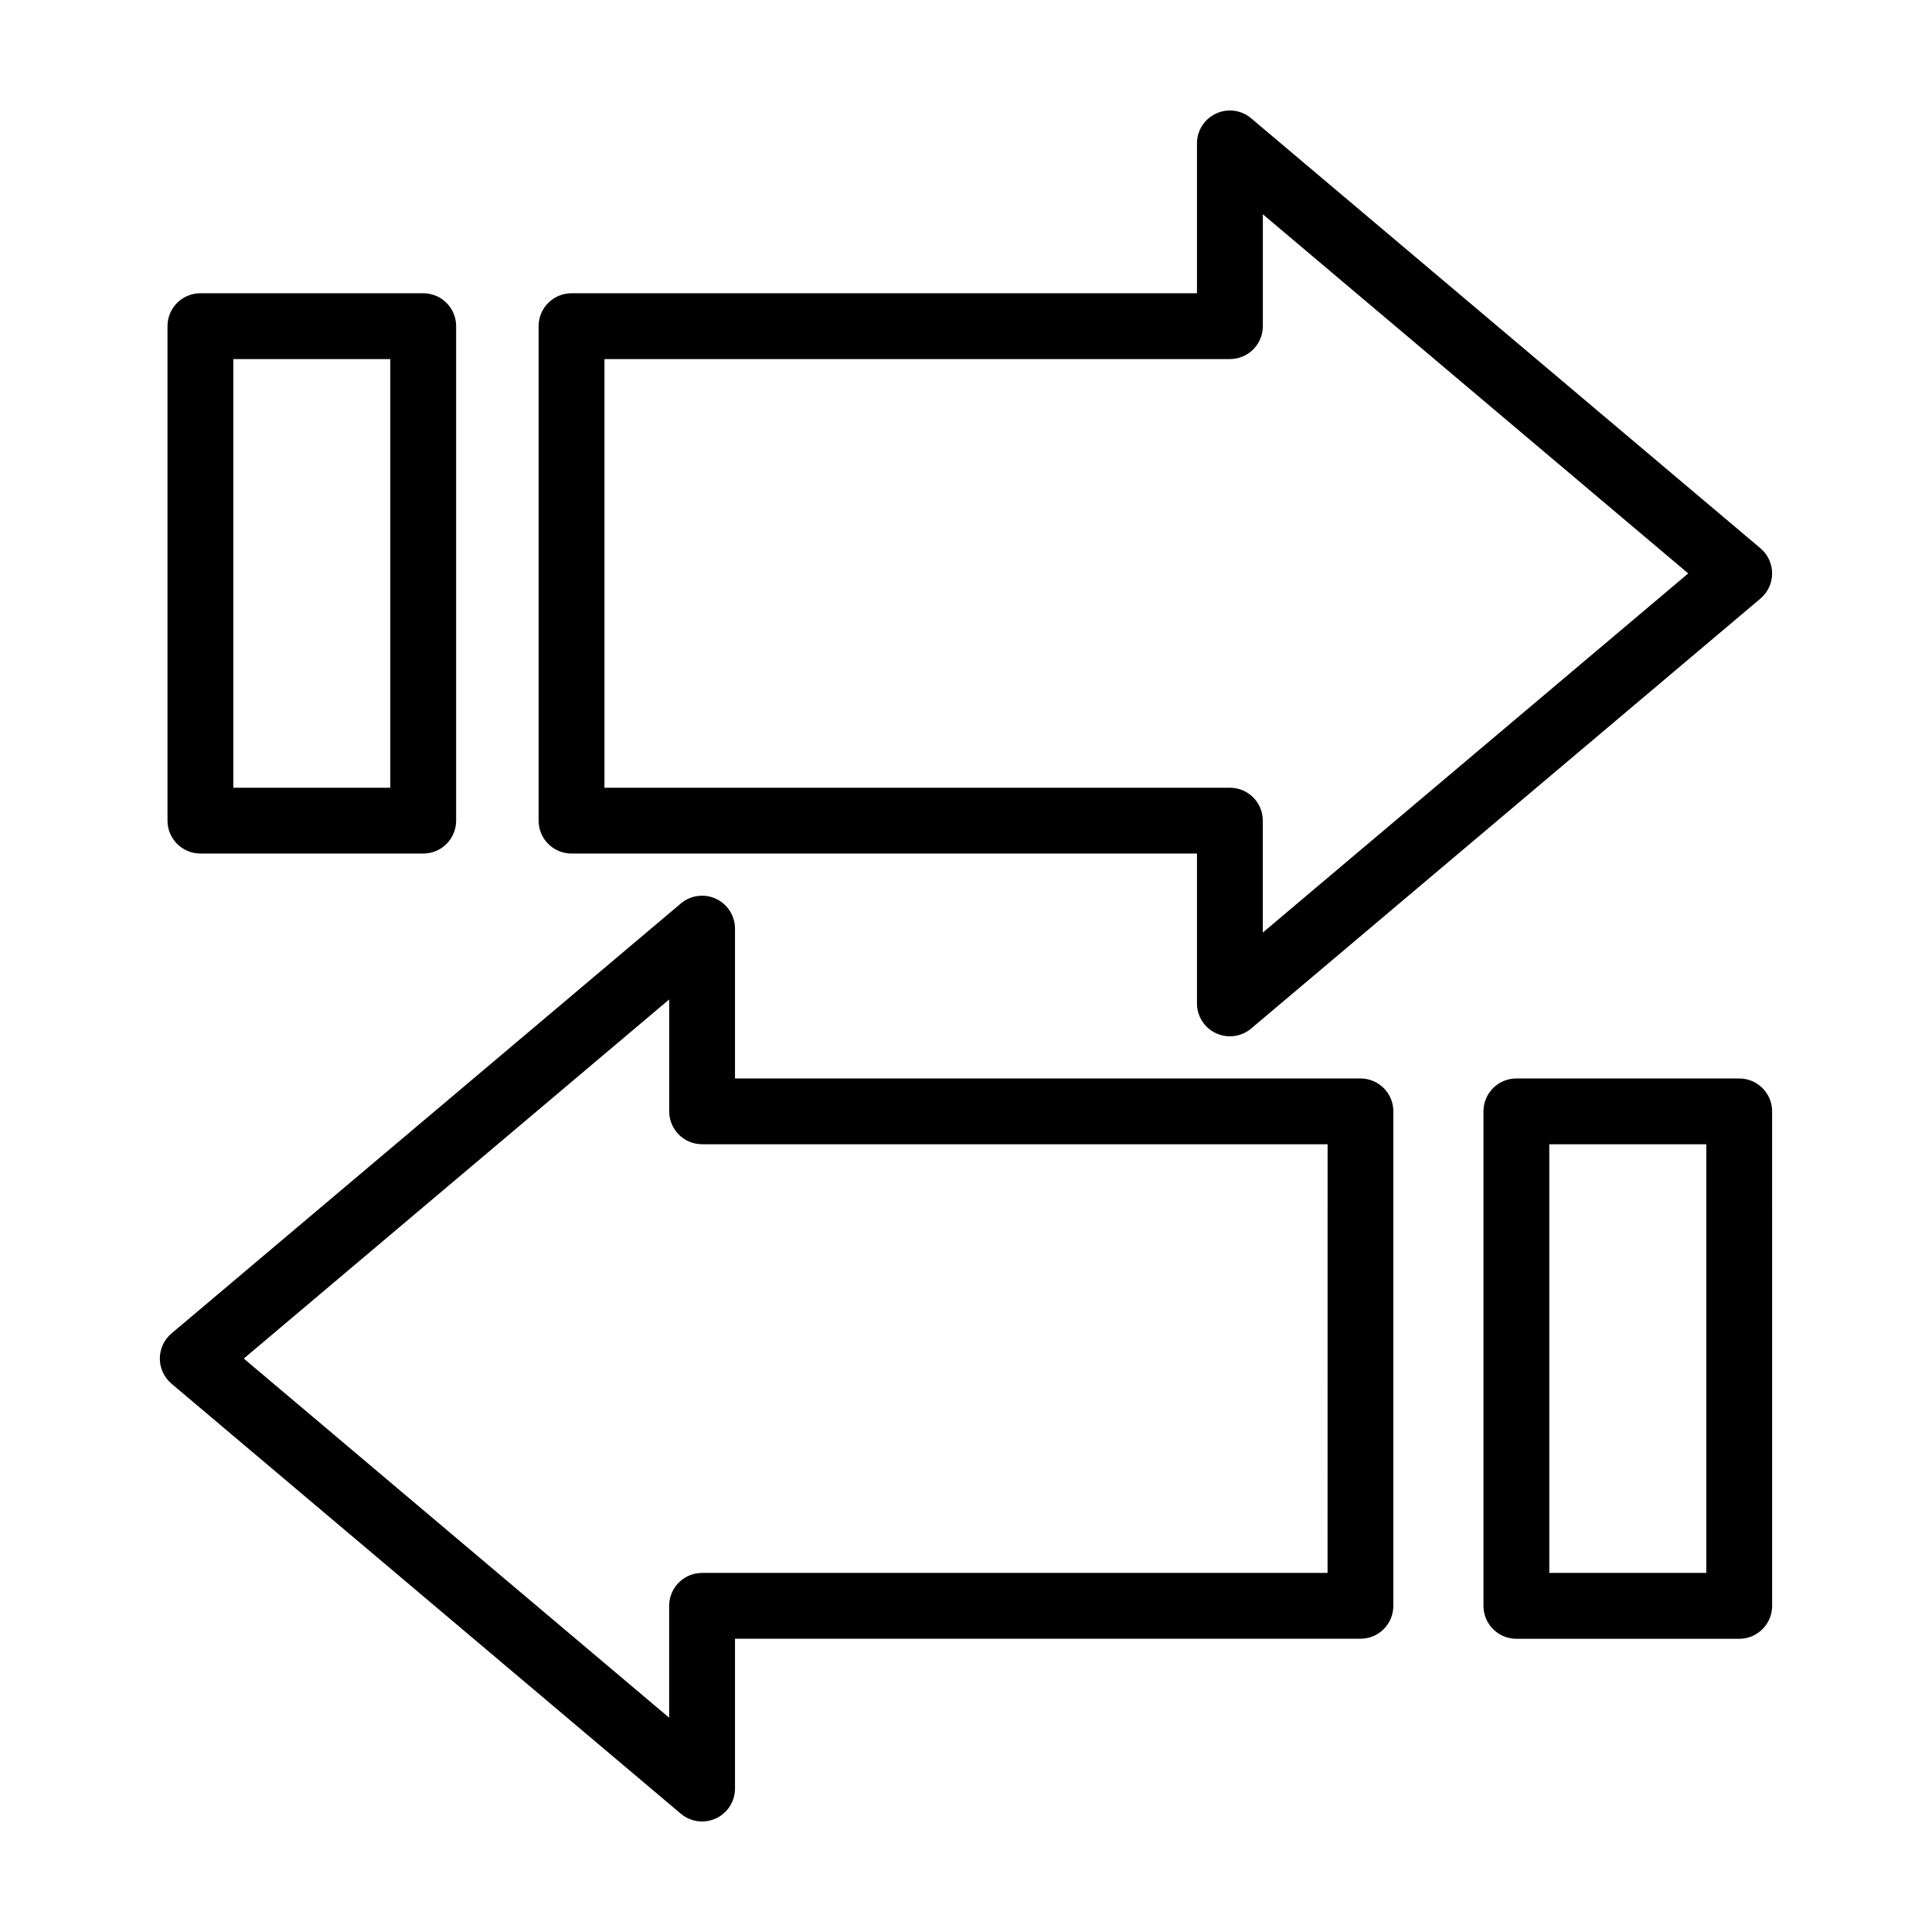
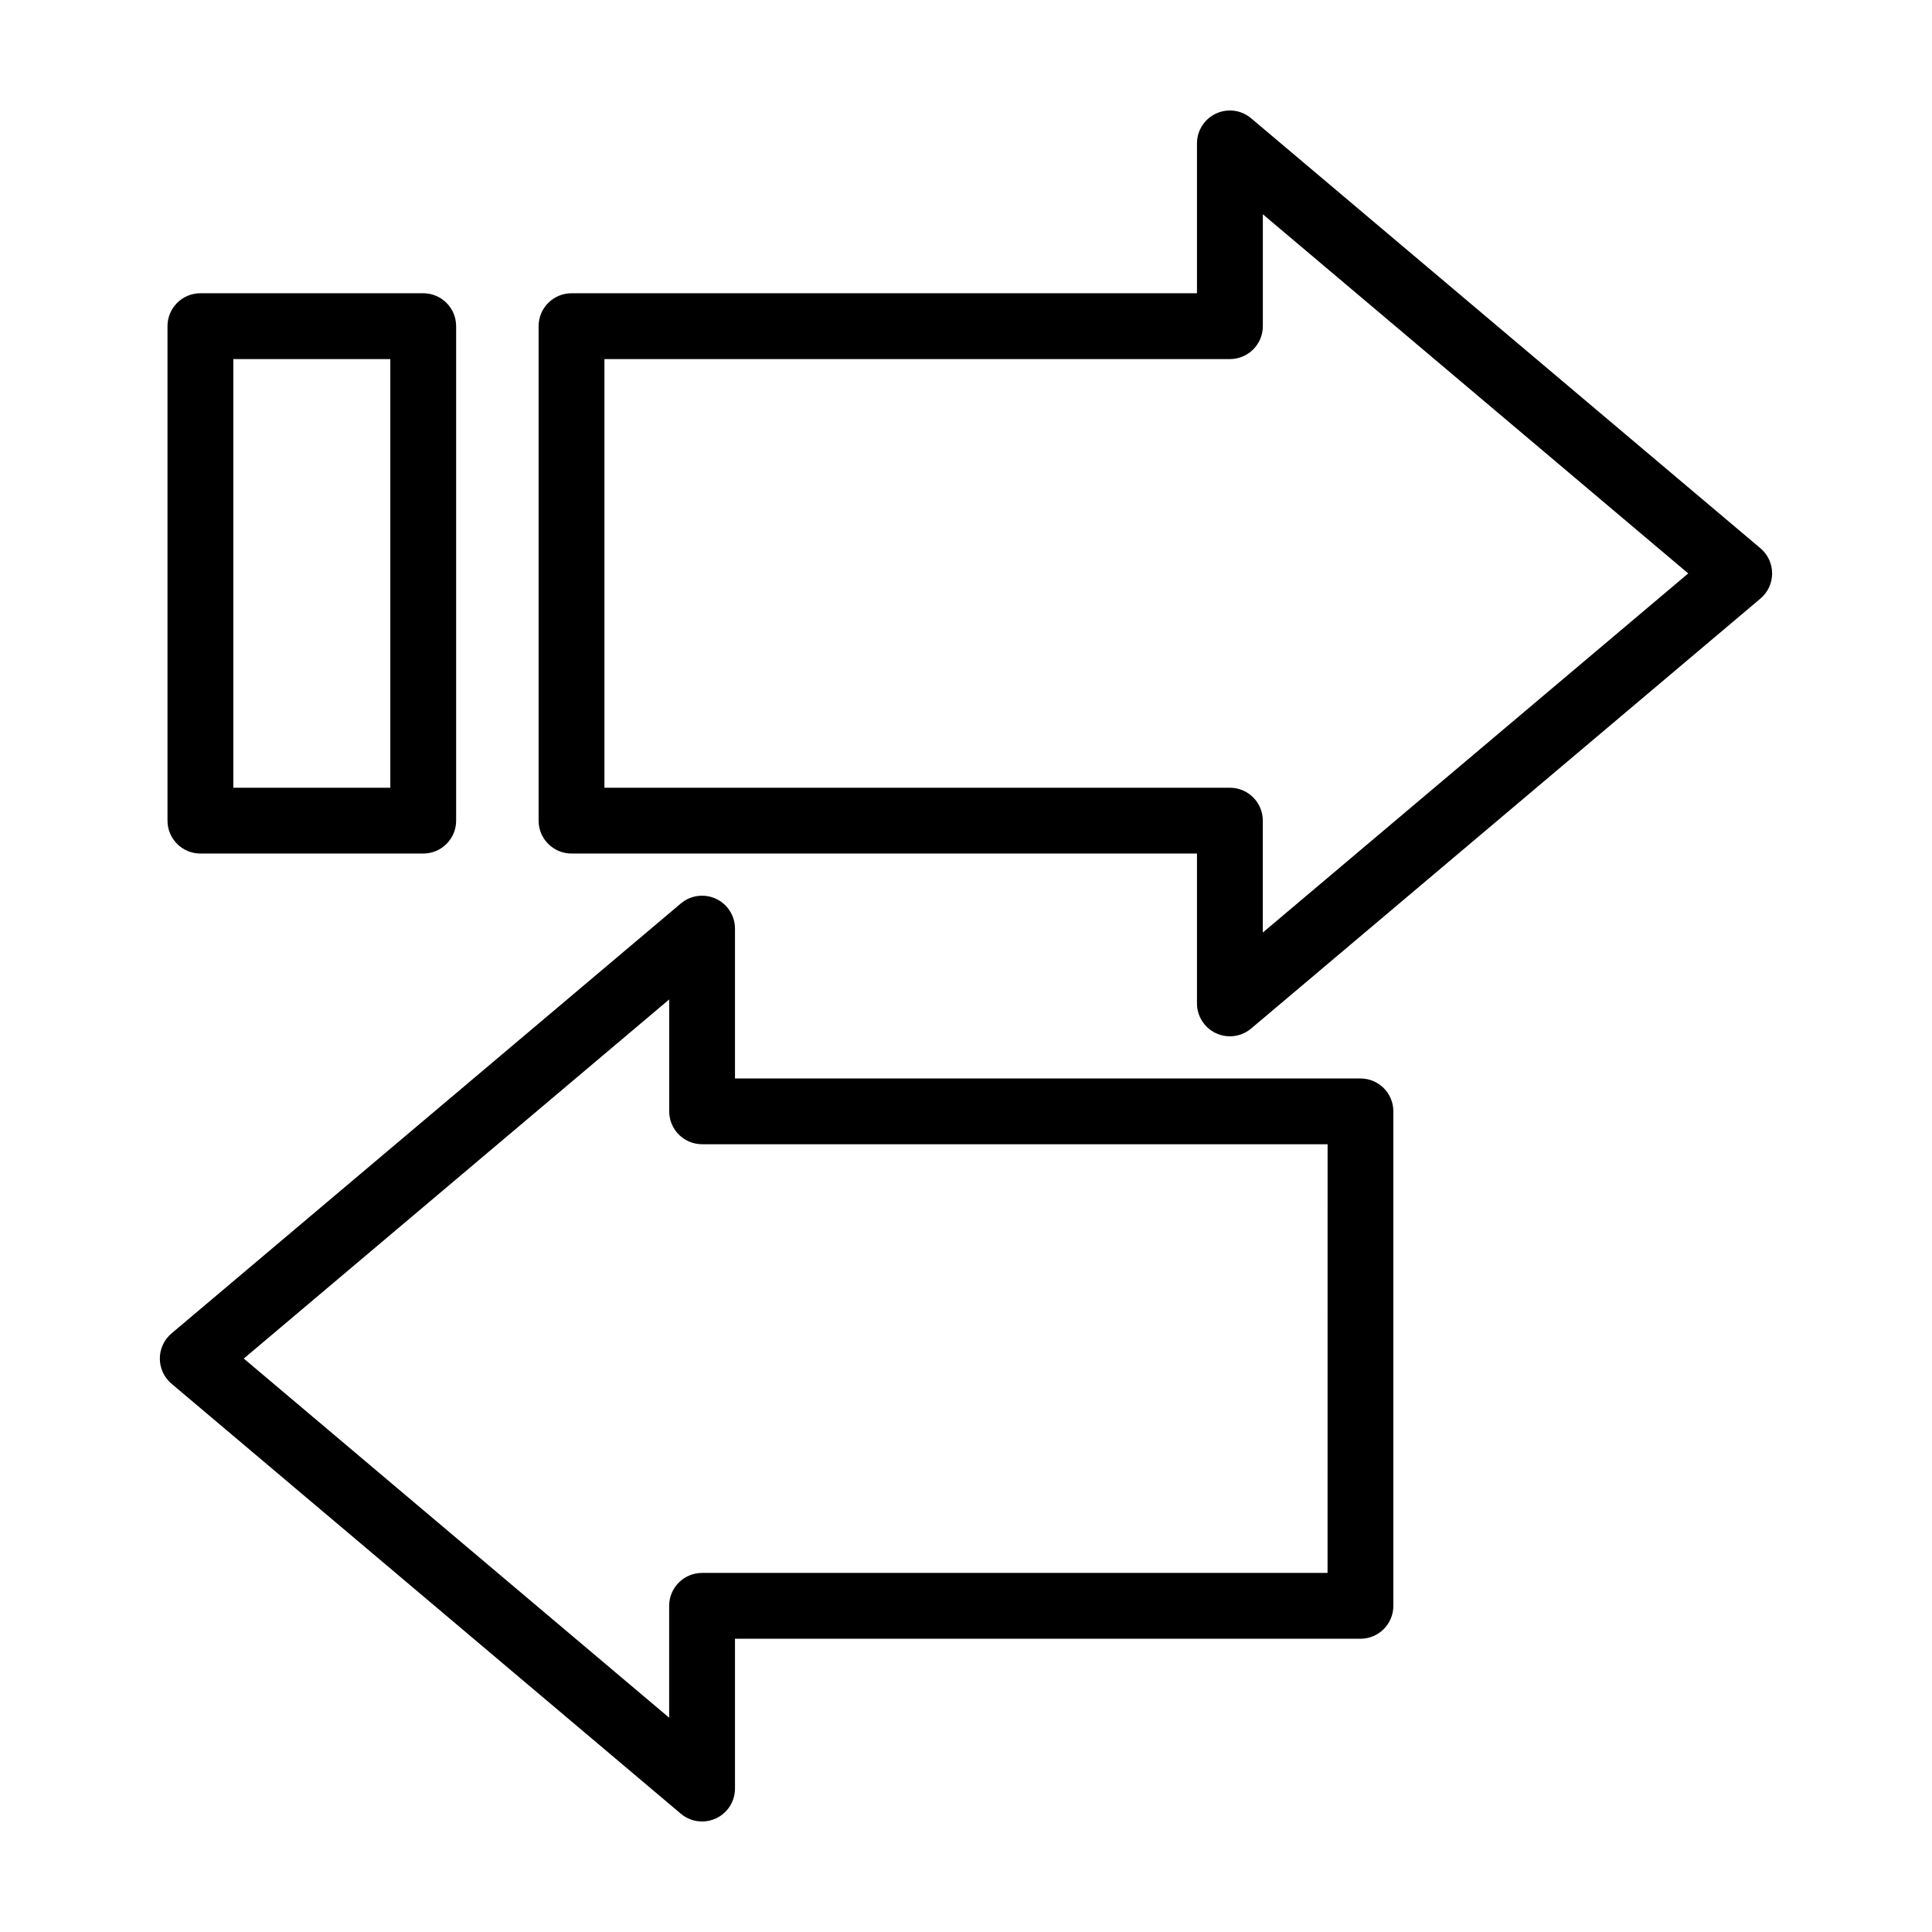
<svg xmlns="http://www.w3.org/2000/svg" fill="#000000" width="800px" height="800px" version="1.1" viewBox="144 144 512 512">
  <g>
    <path d="m295.46 370.2h165.75v39.711c0 3.391 1.969 6.481 5.047 7.91 1.176 0.543 2.422 0.812 3.672 0.812 2.019 0 4.019-0.707 5.629-2.055l134.98-113.95c1.965-1.656 3.094-4.098 3.094-6.664 0-2.57-1.133-5.008-3.094-6.664l-134.98-113.96c-2.594-2.191-6.223-2.68-9.301-1.246-3.078 1.43-5.047 4.519-5.047 7.91v39.711h-165.75c-4.816 0-8.723 3.906-8.723 8.723v131.04c0.004 4.816 3.902 8.719 8.723 8.719zm8.723-131.04h165.76c4.816 0 8.723-3.906 8.723-8.723v-29.652l112.73 95.18-112.74 95.168v-29.652c0-4.816-3.906-8.723-8.723-8.723l-165.75 0.004z" />
    <path d="m197.11 370.2h59.047c4.816 0 8.723-3.906 8.723-8.723v-131.04c0-4.816-3.906-8.723-8.723-8.723h-59.047c-4.816 0-8.723 3.906-8.723 8.723v131.04c0 4.82 3.906 8.723 8.723 8.723zm8.723-131.04h41.605v113.6l-41.605 0.004z" />
    <path d="m504.54 429.8h-165.76v-39.707c0-3.391-1.969-6.481-5.047-7.91-3.078-1.426-6.707-0.941-9.301 1.246l-134.98 113.94c-1.965 1.656-3.094 4.098-3.094 6.664 0 2.57 1.133 5.008 3.094 6.664l134.98 113.96c1.602 1.352 3.602 2.055 5.629 2.055 1.246 0 2.5-0.266 3.672-0.812 3.078-1.43 5.047-4.519 5.047-7.91v-39.707l165.75 0.004c4.816 0 8.723-3.906 8.723-8.723v-131.04c0-4.816-3.902-8.719-8.723-8.719zm-8.723 131.04h-165.76c-4.816 0-8.723 3.906-8.723 8.723v29.648l-112.73-95.18 112.74-95.168v29.648c0 4.816 3.906 8.723 8.723 8.723h165.76z" />
-     <path d="m604.91 429.8h-59.051c-4.816 0-8.723 3.906-8.723 8.723v131.05c0 4.816 3.906 8.723 8.723 8.723h59.051c4.816 0 8.723-3.906 8.723-8.723l-0.004-131.05c0-4.816-3.902-8.719-8.719-8.719zm-8.723 131.04h-41.609v-113.6h41.609z" />
  </g>
</svg>